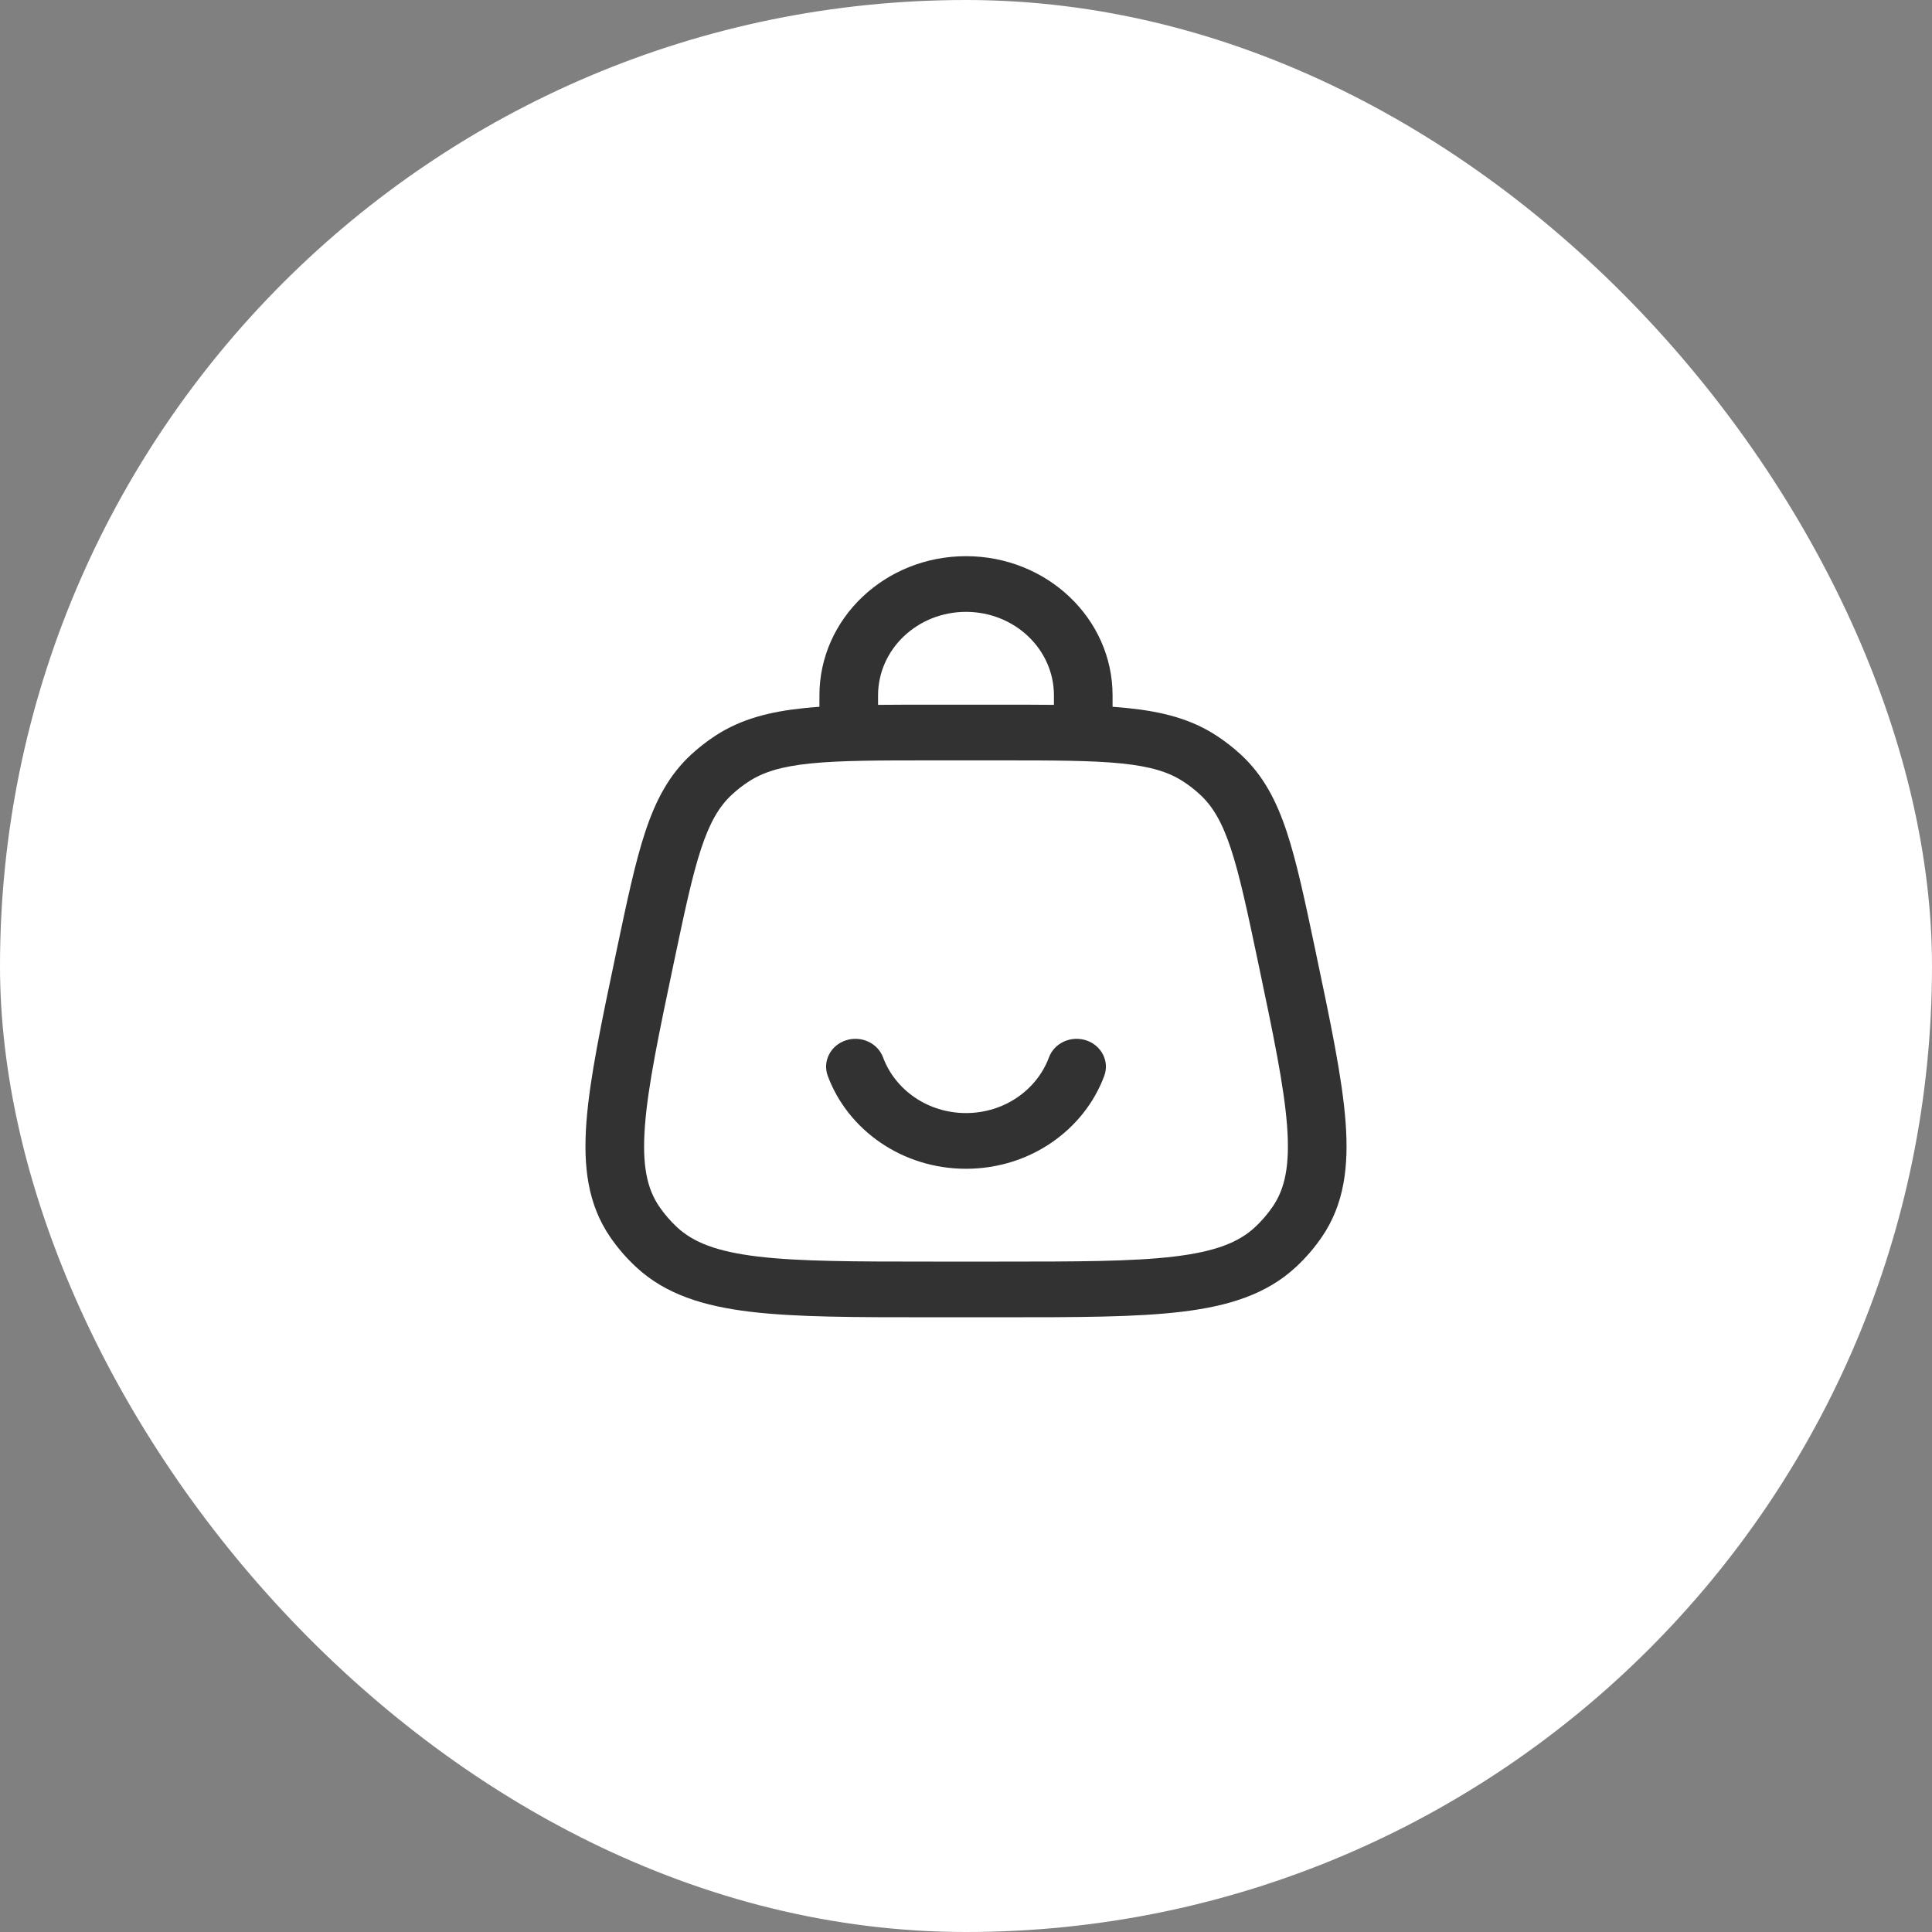
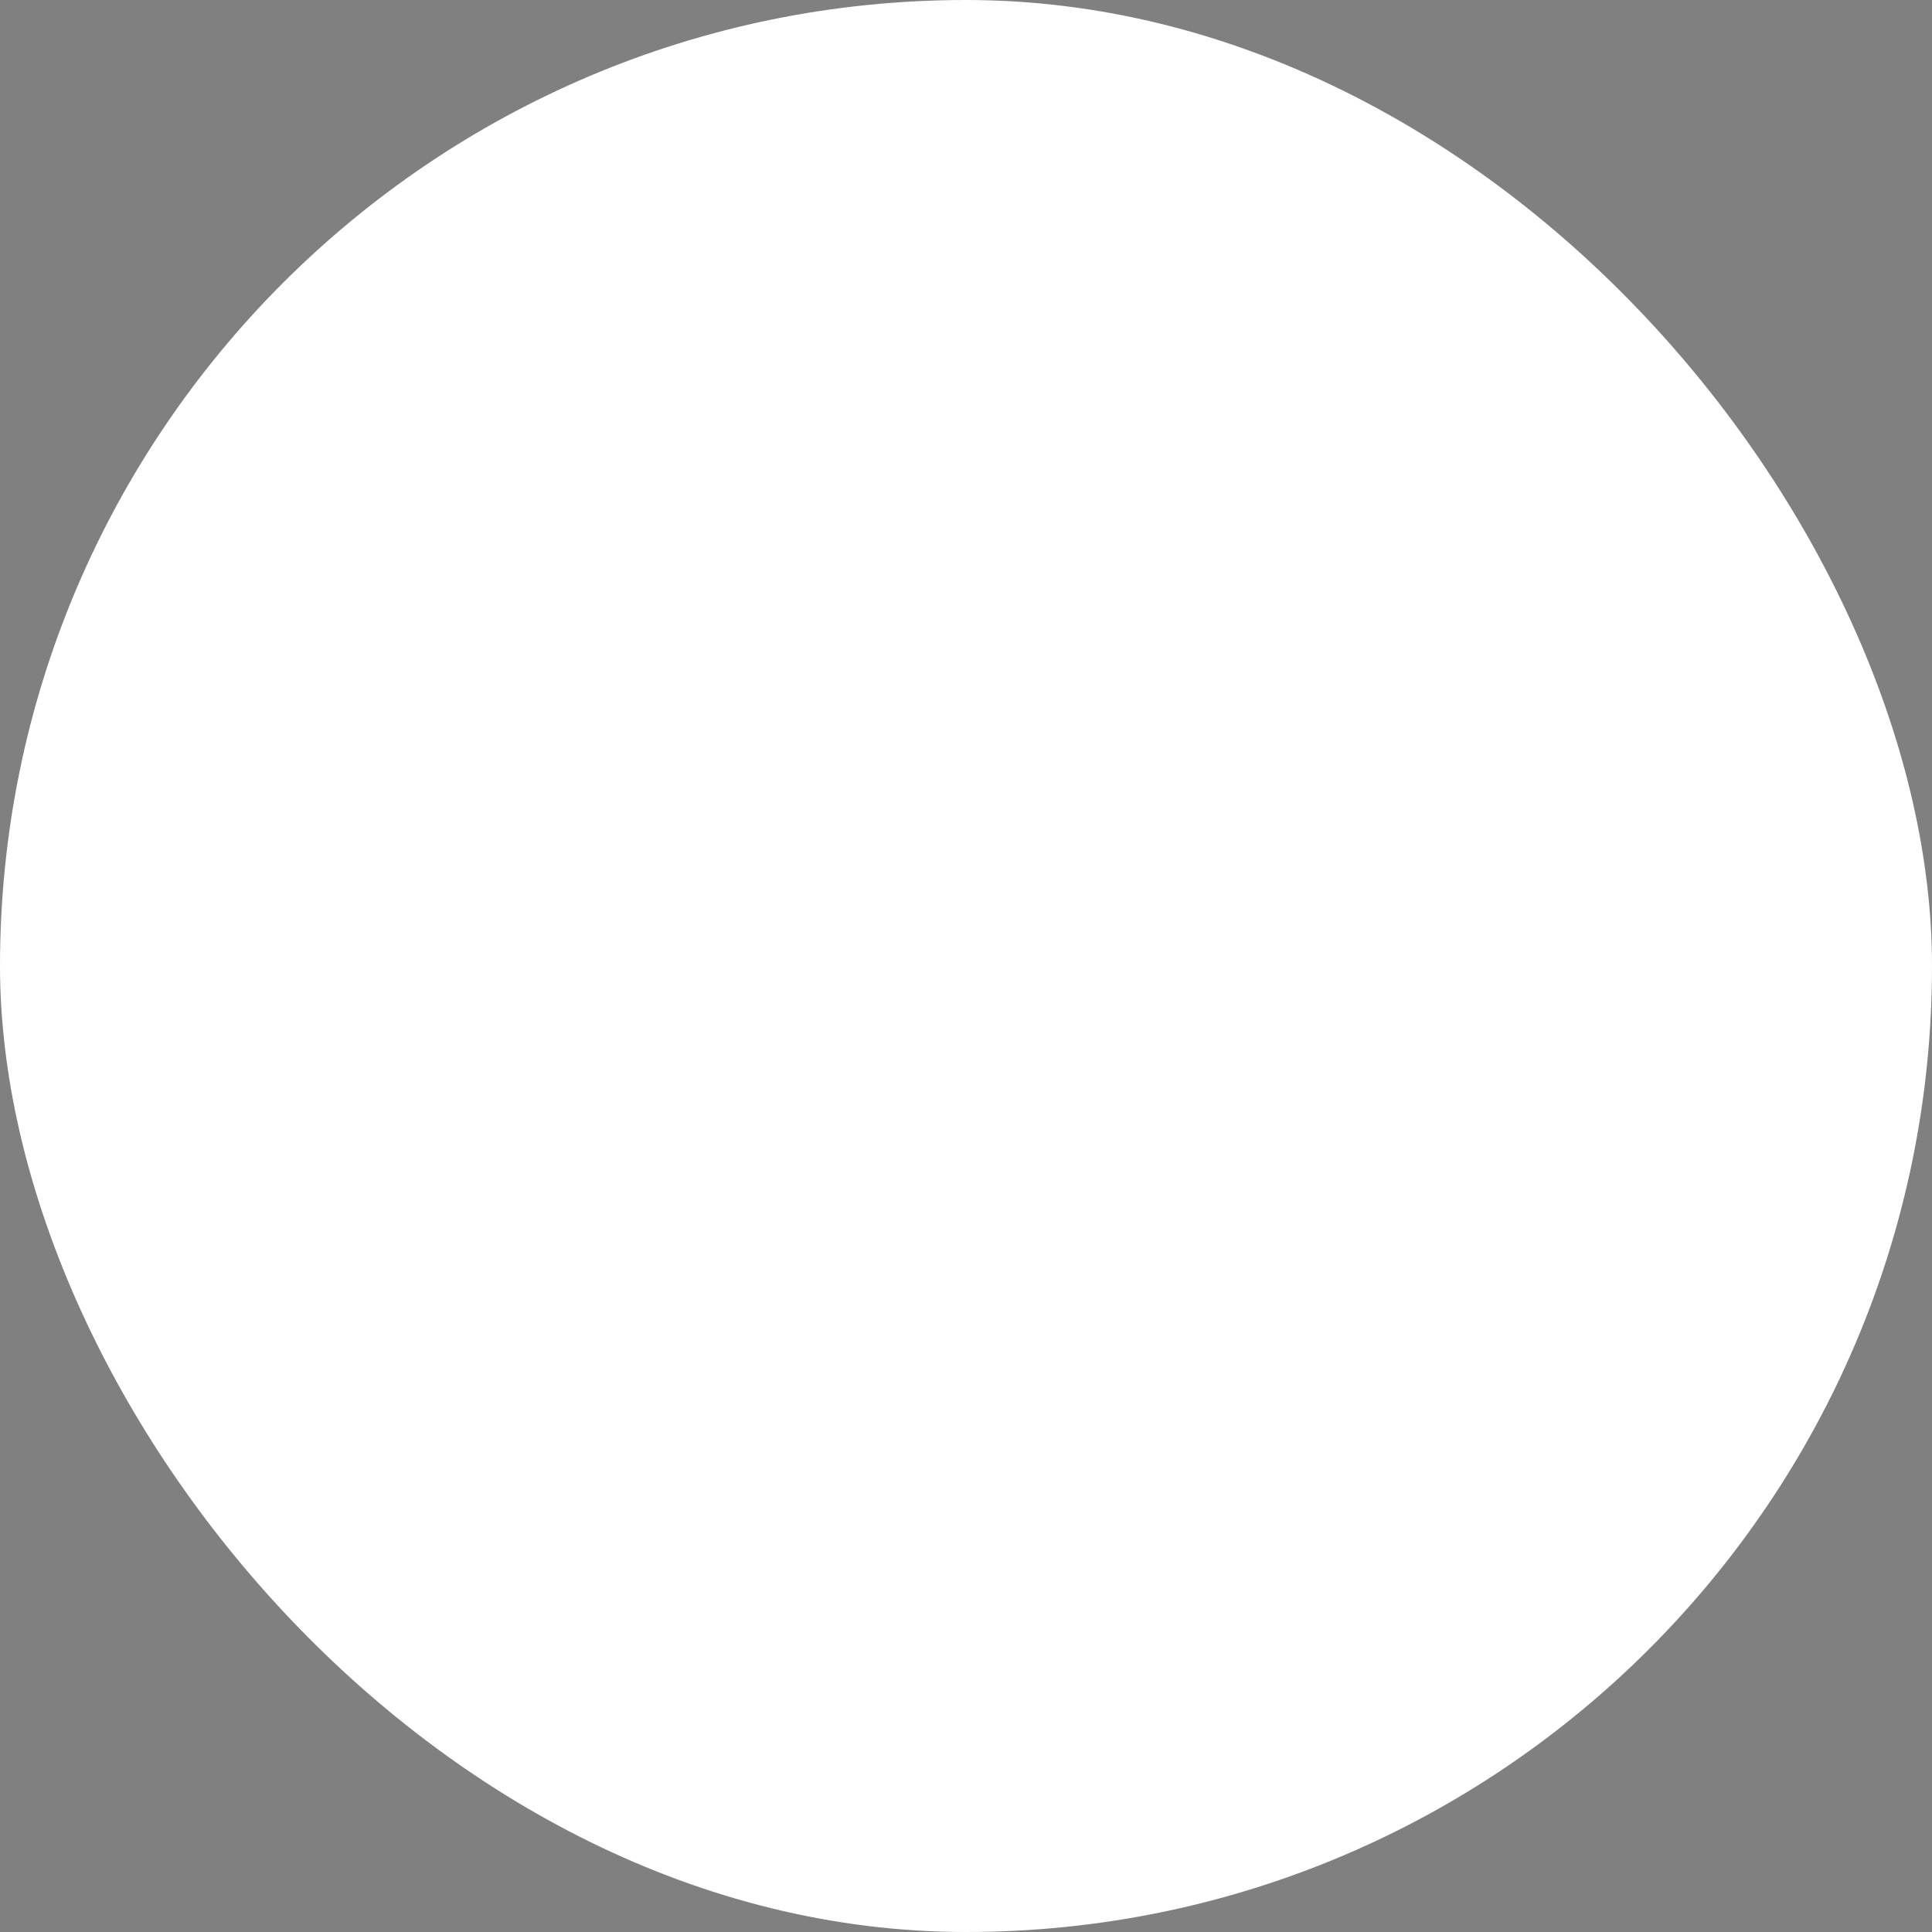
<svg xmlns="http://www.w3.org/2000/svg" width="66" height="66" viewBox="0 0 66 66" fill="none">
  <rect x="0" y="0" width="66" height="66" fill="#808080" stroke="none" />
  <rect width="66" height="66" rx="33" fill="white" />
-   <path fill-rule="evenodd" clip-rule="evenodd" d="M33 20.902C31.341 20.902 29.996 22.18 29.996 23.756V24.079C30.553 24.073 31.155 24.073 31.805 24.073H34.195C34.845 24.073 35.447 24.073 36.004 24.079V23.756C36.004 22.18 34.659 20.902 33 20.902ZM38.007 24.145V23.756C38.007 21.129 35.765 19 33 19C30.235 19 27.993 21.129 27.993 23.756V24.145C27.812 24.158 27.639 24.172 27.471 24.19C26.298 24.31 25.317 24.561 24.446 25.128C24.146 25.323 23.865 25.543 23.605 25.783C22.849 26.483 22.397 27.348 22.043 28.416C21.699 29.454 21.421 30.773 21.072 32.431L21.047 32.552C20.544 34.94 20.148 36.822 20.034 38.321C19.918 39.853 20.08 41.141 20.844 42.258C21.099 42.63 21.396 42.975 21.731 43.285C22.734 44.216 24.032 44.62 25.636 44.812C27.206 45 29.227 45 31.791 45H34.209C36.773 45 38.794 45 40.364 44.812C41.968 44.62 43.266 44.216 44.269 43.285C44.604 42.975 44.901 42.63 45.156 42.258C45.92 41.141 46.082 39.853 45.966 38.321C45.852 36.822 45.456 34.94 44.953 32.552L44.928 32.431C44.579 30.773 44.301 29.454 43.957 28.416C43.603 27.348 43.151 26.483 42.395 25.783C42.135 25.543 41.853 25.323 41.554 25.128C40.683 24.561 39.702 24.31 38.529 24.19C38.361 24.172 38.188 24.158 38.007 24.145ZM27.685 26.081C26.688 26.183 26.072 26.376 25.578 26.698C25.373 26.831 25.181 26.981 25.003 27.146C24.574 27.543 24.254 28.078 23.953 28.987C23.646 29.916 23.388 31.134 23.025 32.858C22.505 35.328 22.135 37.093 22.032 38.458C21.929 39.805 22.102 40.605 22.523 41.221C22.698 41.476 22.901 41.712 23.13 41.925C23.684 42.438 24.476 42.756 25.887 42.925C27.317 43.096 29.211 43.098 31.863 43.098H34.137C36.789 43.098 38.683 43.096 40.113 42.925C41.524 42.756 42.316 42.438 42.87 41.925C43.099 41.712 43.302 41.476 43.477 41.221C43.898 40.605 44.071 39.805 43.968 38.458C43.865 37.093 43.495 35.328 42.975 32.858C42.612 31.134 42.354 29.916 42.047 28.987C41.746 28.078 41.426 27.543 40.997 27.146C40.819 26.981 40.627 26.831 40.422 26.698C39.928 26.376 39.312 26.183 38.315 26.081C37.296 25.977 35.987 25.976 34.137 25.976H31.863C30.012 25.976 28.704 25.977 27.685 26.081ZM28.889 35.542C29.41 35.367 29.982 35.627 30.167 36.122C30.579 37.232 31.694 38.024 33 38.024C34.307 38.024 35.421 37.232 35.834 36.122C36.018 35.627 36.59 35.367 37.112 35.542C37.633 35.717 37.907 36.261 37.722 36.756C37.035 38.602 35.182 39.927 33 39.927C30.819 39.927 28.965 38.602 28.278 36.756C28.094 36.261 28.367 35.717 28.889 35.542Z" fill="#313231" />
</svg>